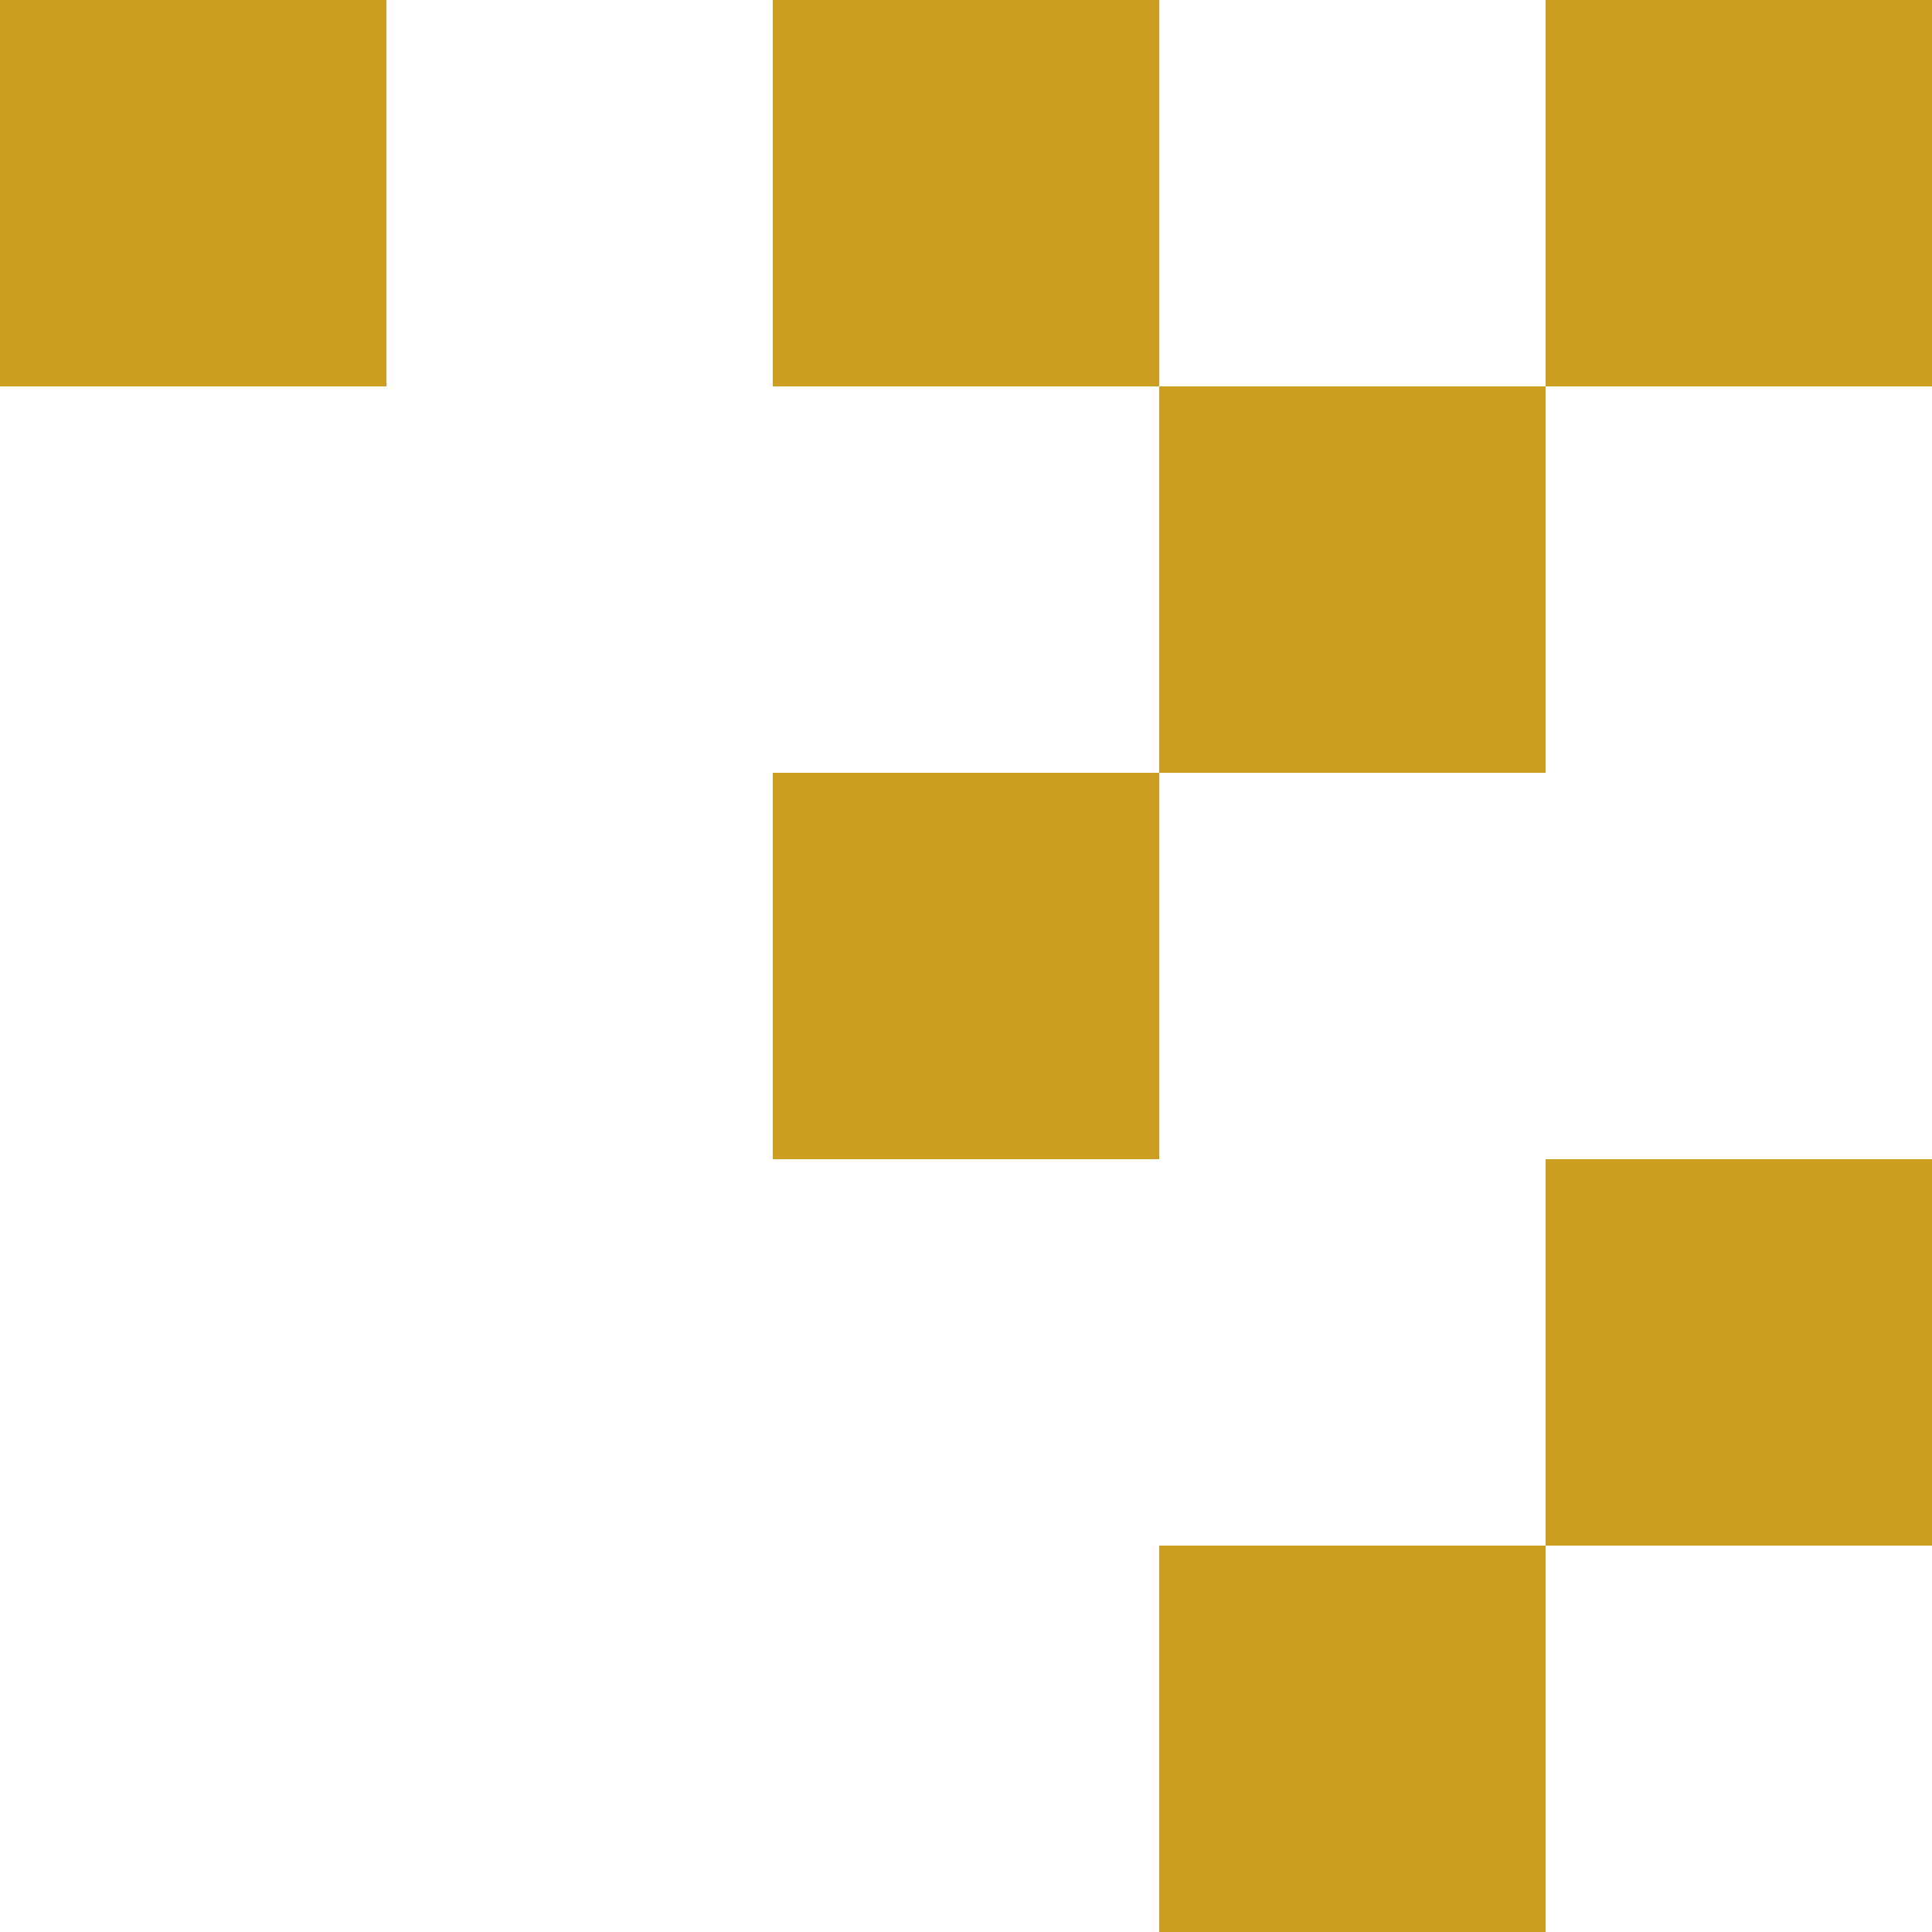
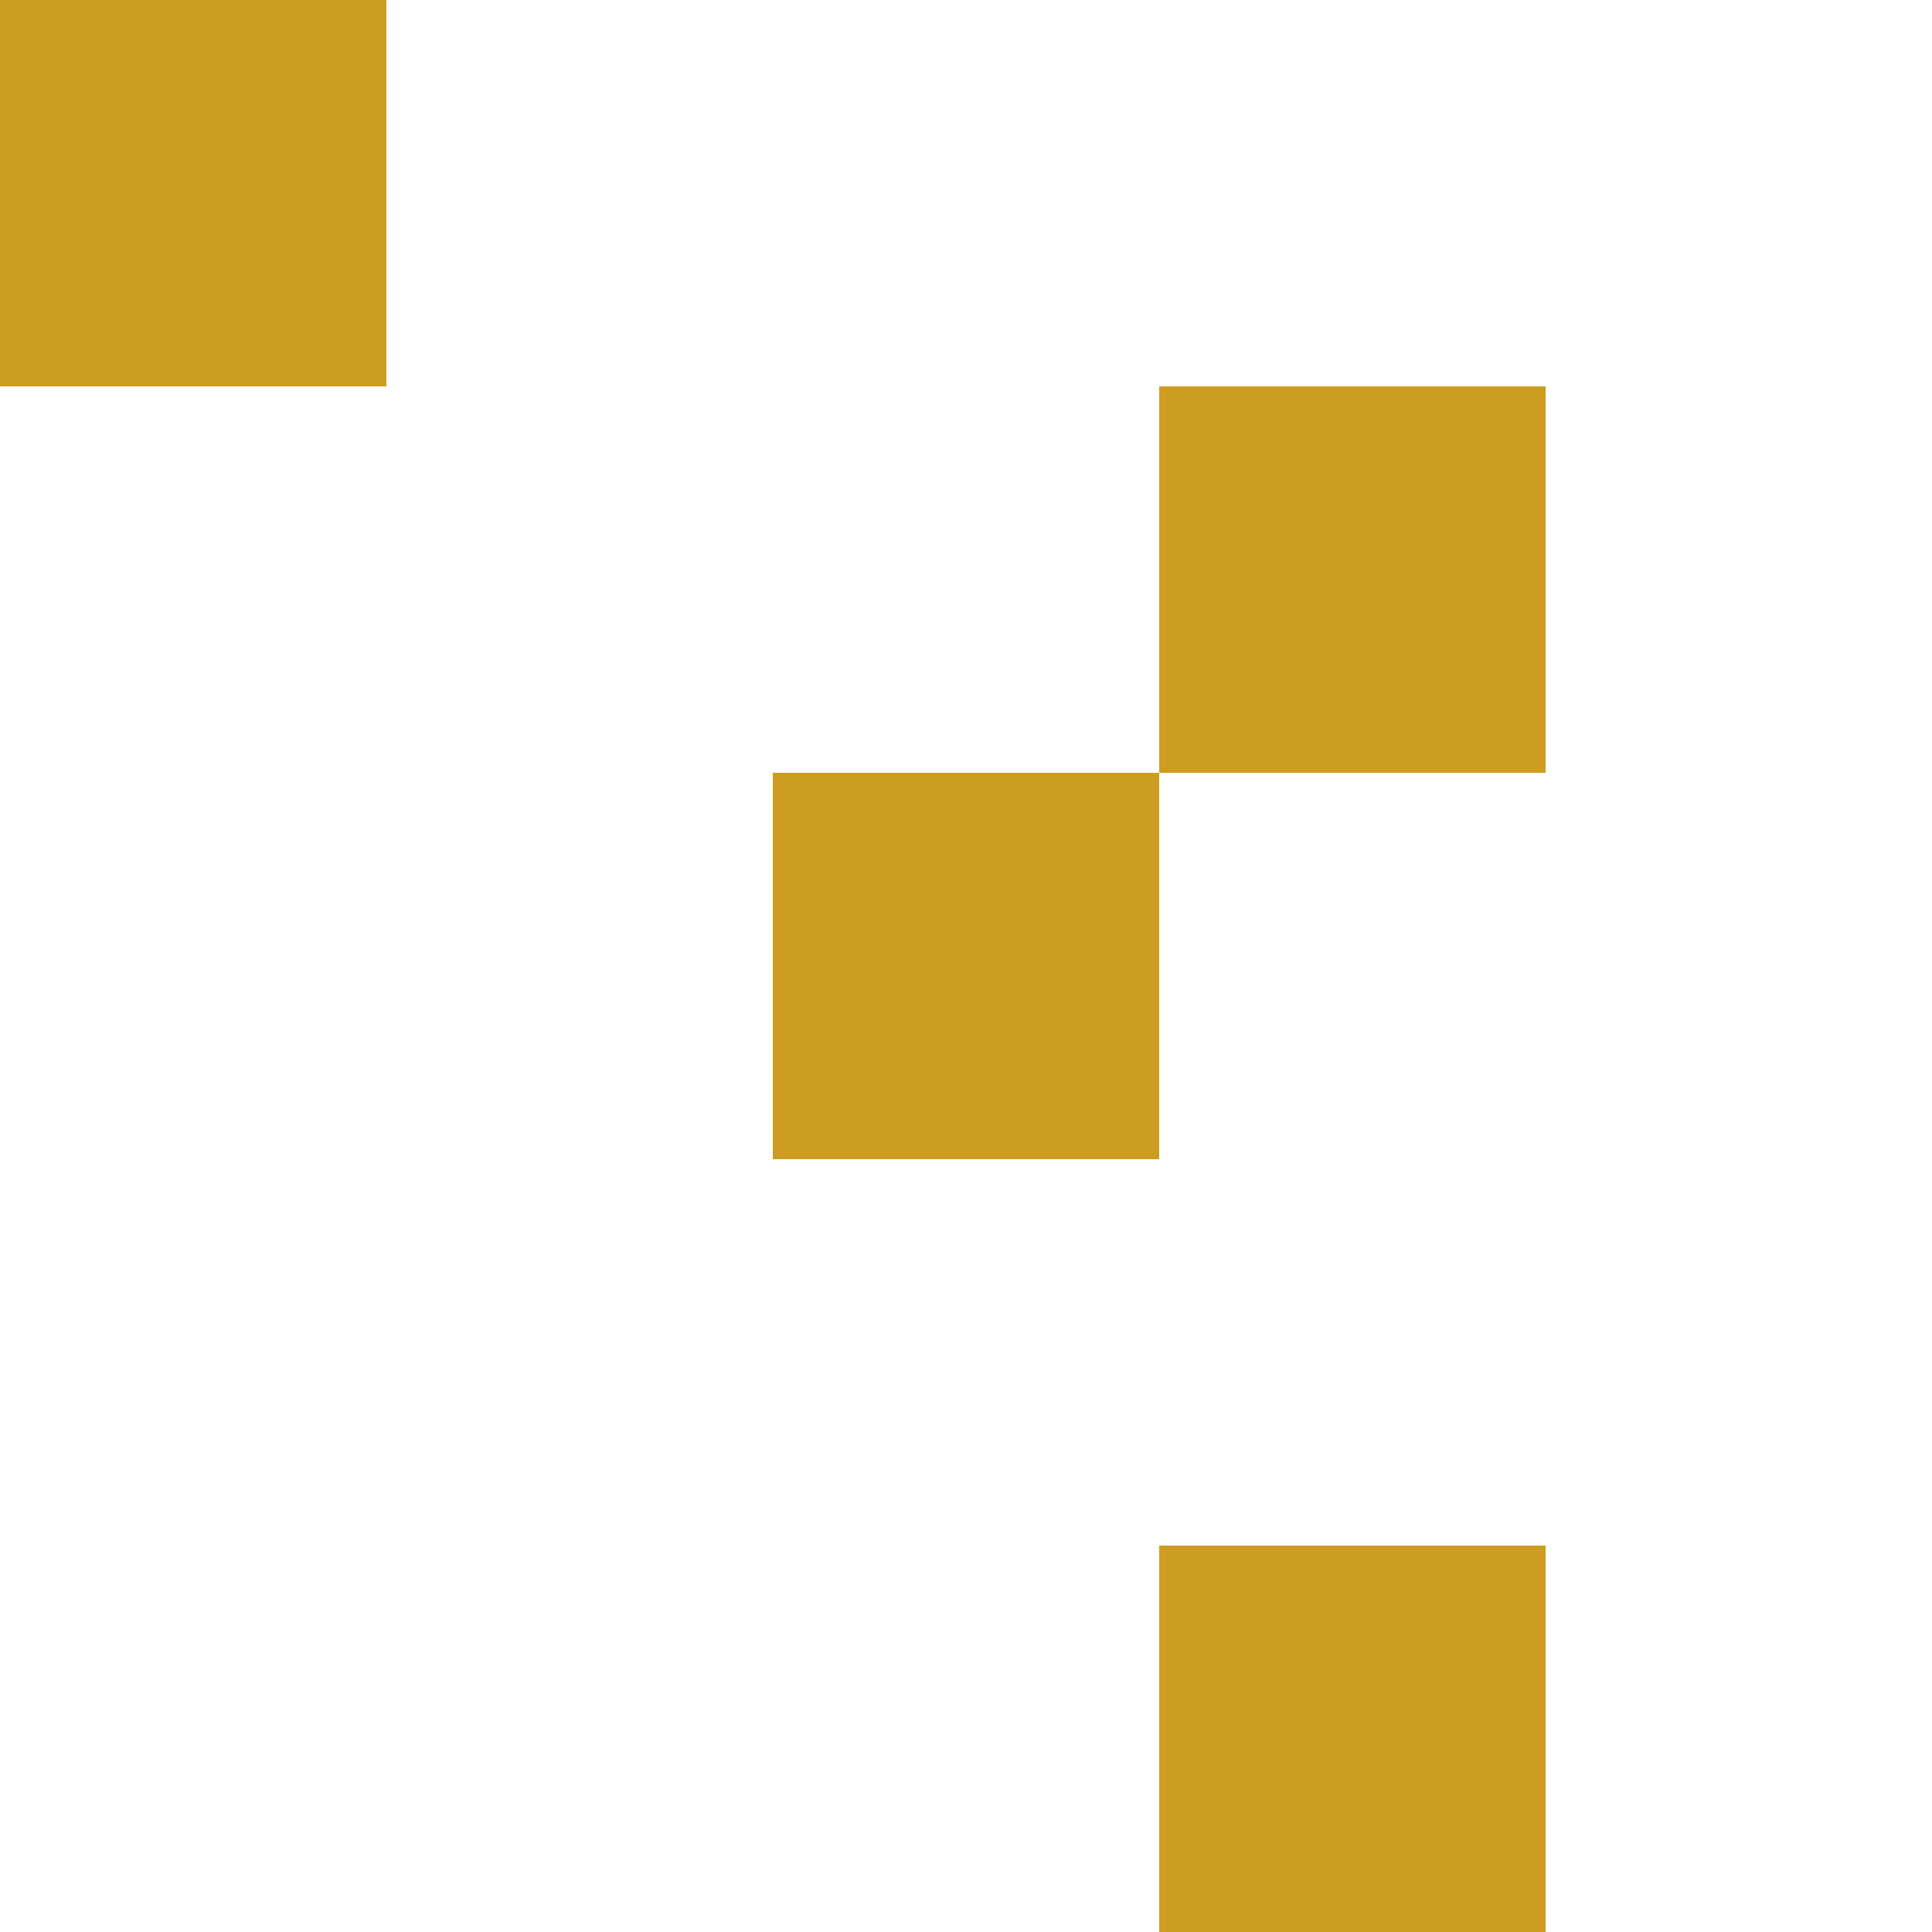
<svg xmlns="http://www.w3.org/2000/svg" width="50" height="50" viewBox="0 0 50 50" fill="none">
-   <rect x="40" width="10" height="10" fill="#CD9D21" />
  <rect x="30" y="10" width="10" height="10" fill="#CD9D21" />
-   <rect x="20" width="10" height="10" fill="#CD9D21" />
  <rect x="30" y="40" width="10" height="10" fill="#CD9D21" />
  <rect width="10" height="10" fill="#CD9D21" />
  <rect x="20" y="20" width="10" height="10" fill="#CD9D21" />
-   <rect x="40" y="30" width="10" height="10" fill="#CD9D21" />
</svg>